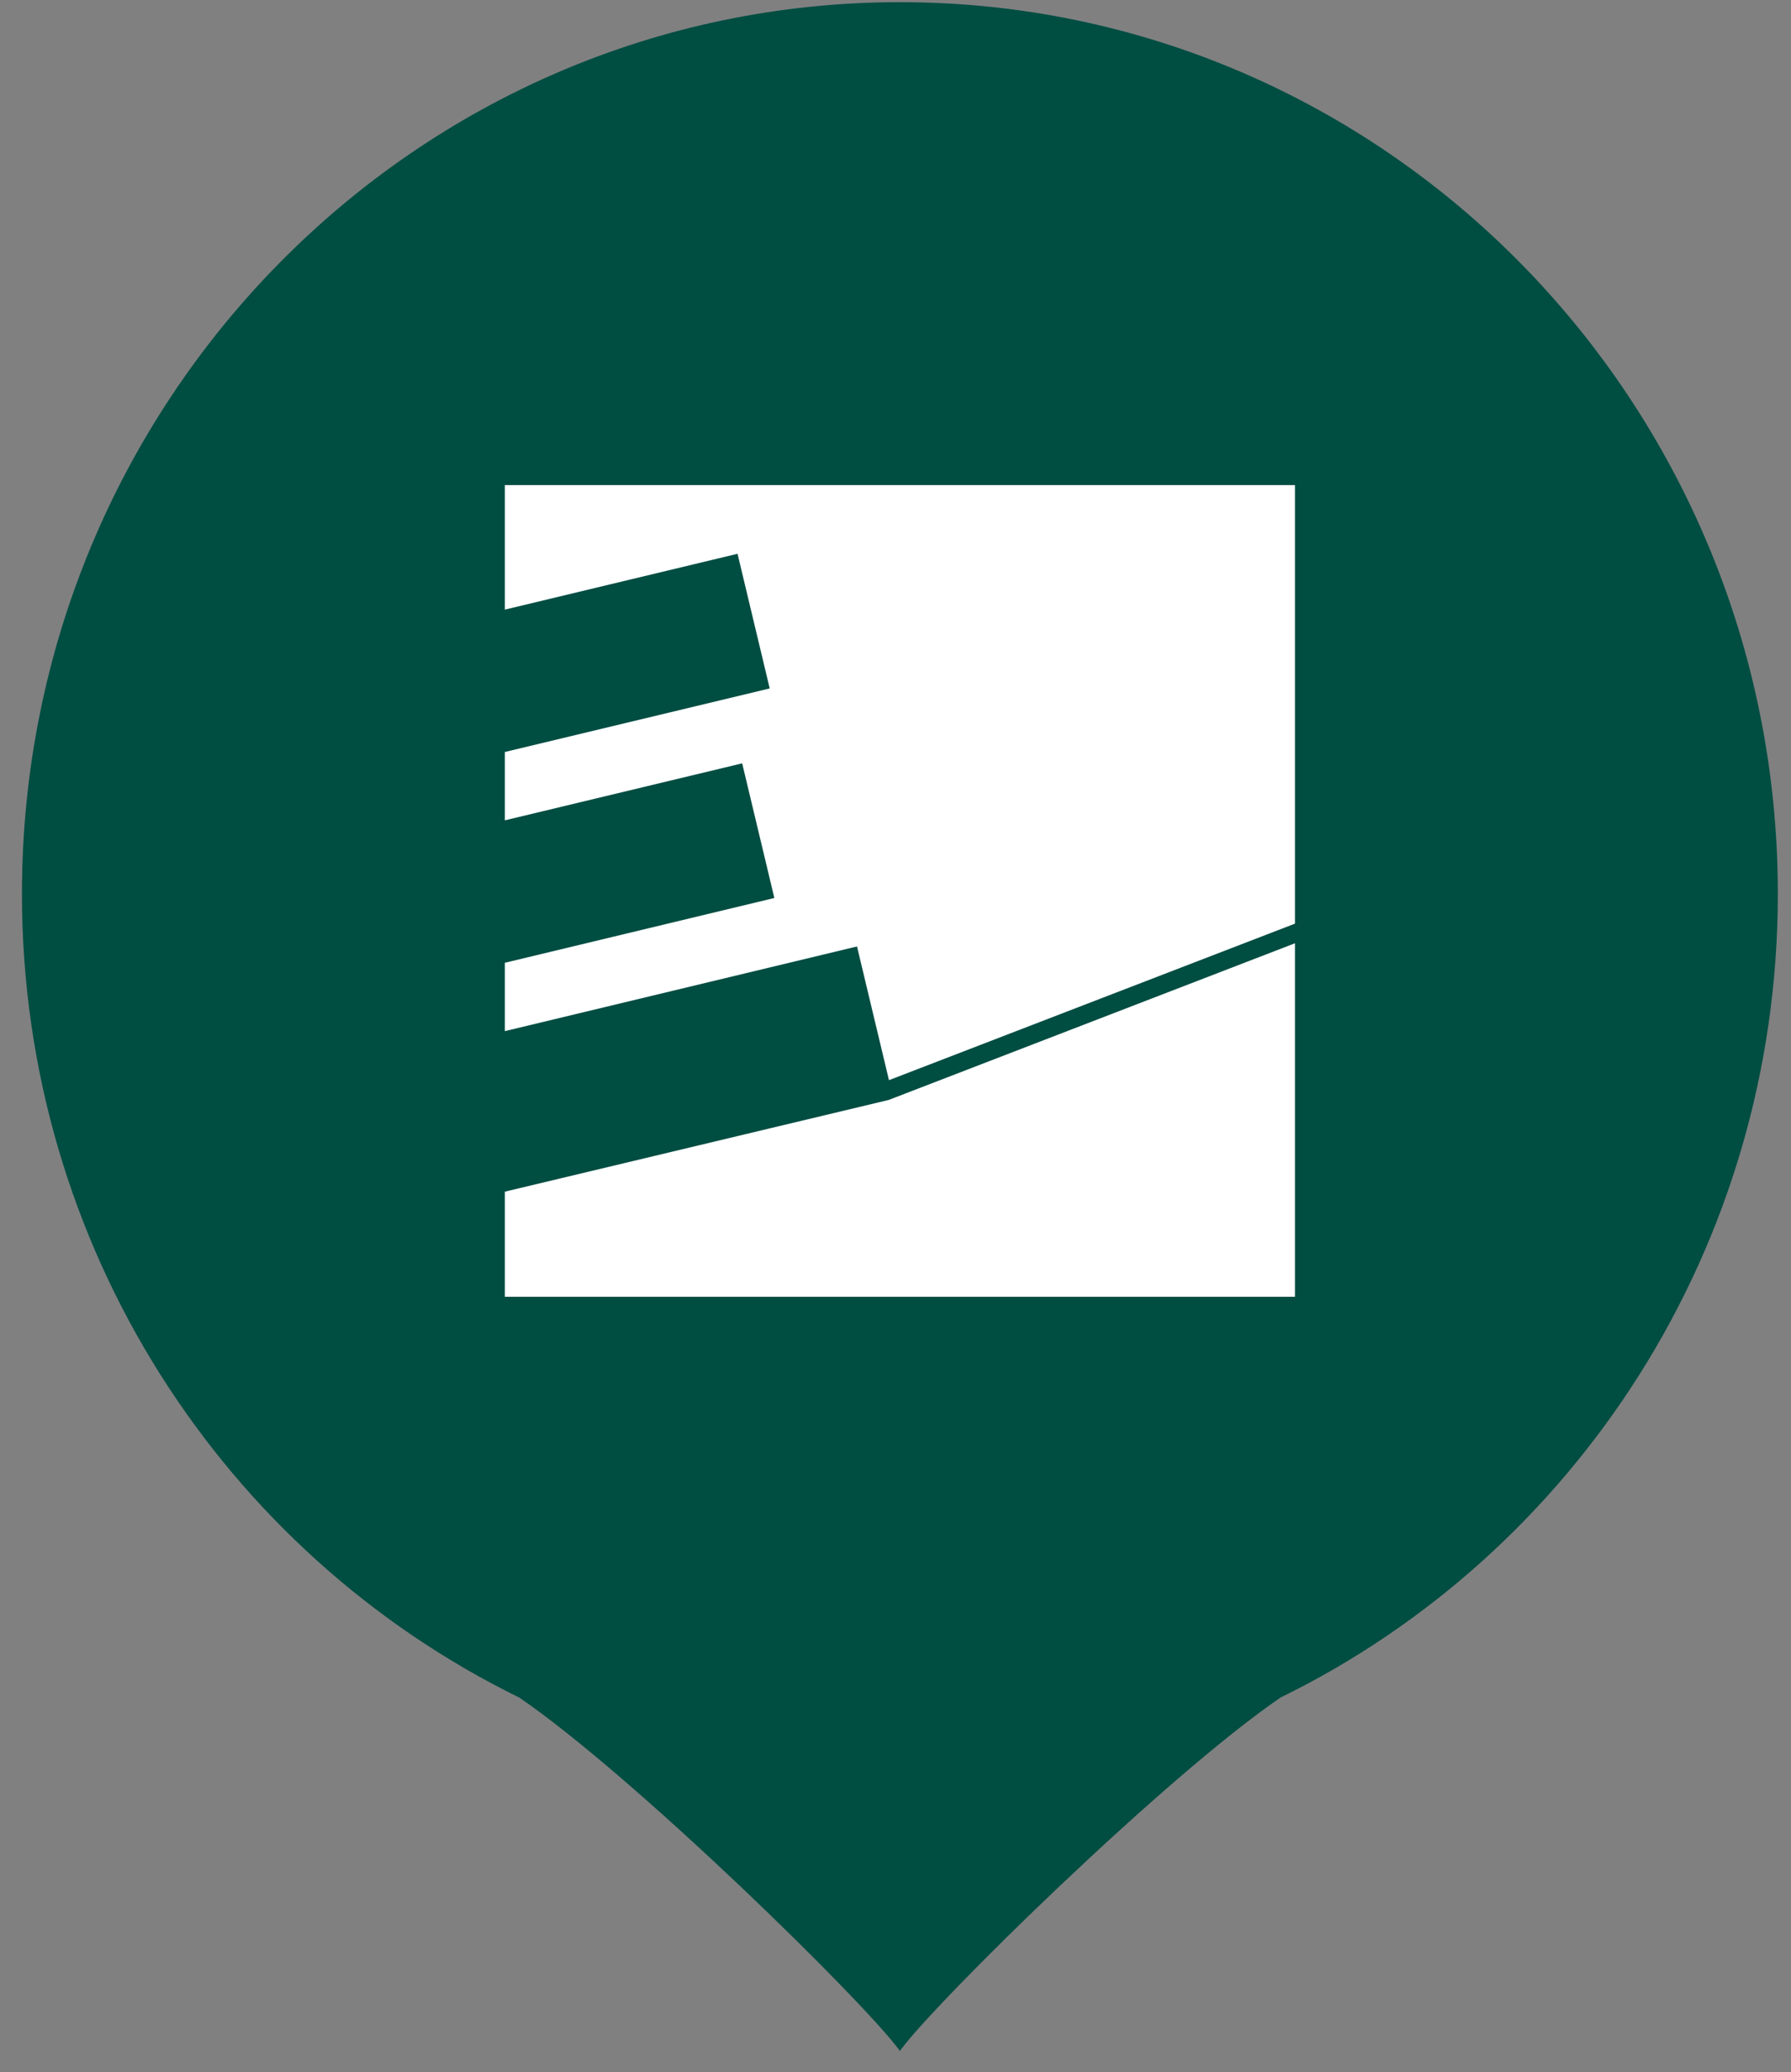
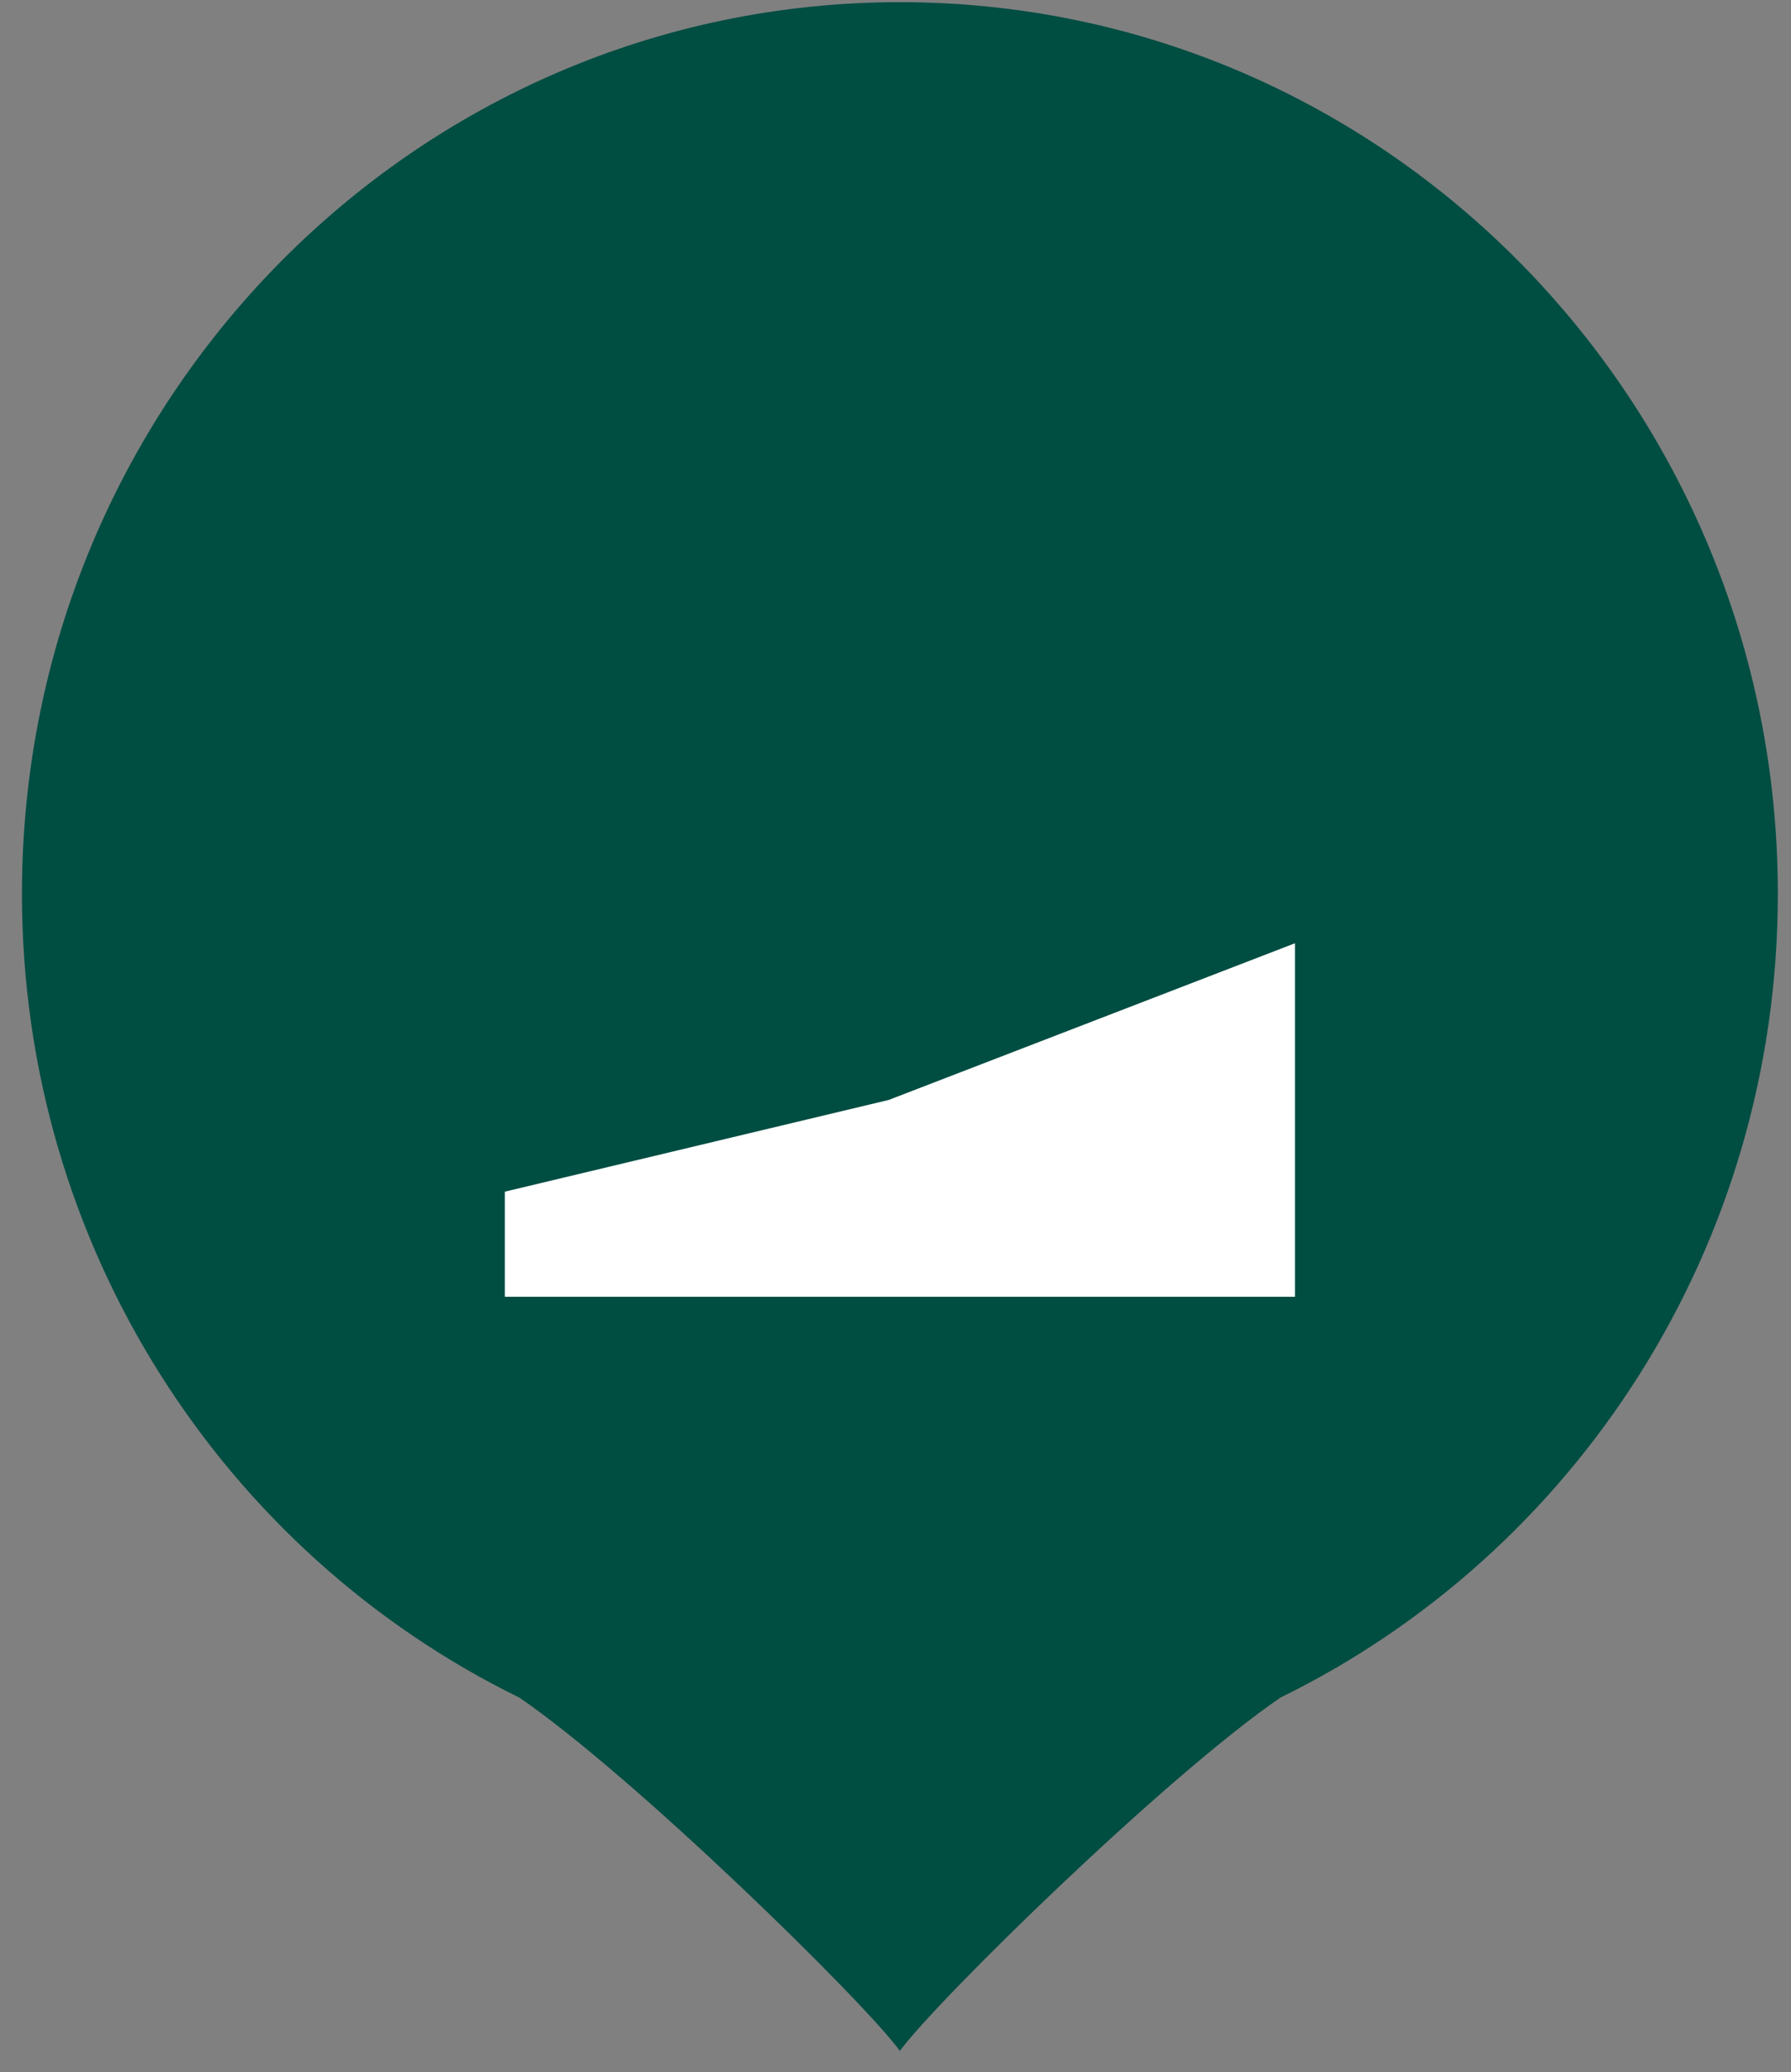
<svg xmlns="http://www.w3.org/2000/svg" width="51" height="59" viewBox="0 0 51 59" fill="none">
  <rect x="0" y="0" width="51" height="59" fill="#808080" stroke="none" />
  <path d="M50.625 25.45C50.625 35.528 44.843 44.235 36.463 48.335C33.184 50.58 26.637 57.002 25.625 58.396C24.613 57.002 18.066 50.58 14.787 48.335C6.407 44.235 0.625 35.528 0.625 25.45C0.625 11.429 11.818 0.062 25.625 0.062C39.432 0.062 50.625 11.429 50.625 25.45Z" fill="#004D42" />
-   <path d="M14.375 13.812V17.358L21.002 15.768L21.918 19.602L14.375 21.412V23.358L21.134 21.735L22.05 25.569L14.375 27.414V29.36L24.404 26.949L25.314 30.756L36.875 26.299V13.812H14.375Z" fill="white" />
-   <path d="M36.875 26.858L25.307 31.319L14.375 33.931V36.924H36.875V26.858Z" fill="white" />
+   <path d="M36.875 26.858L25.307 31.319L14.375 33.931V36.924H36.875Z" fill="white" />
</svg>